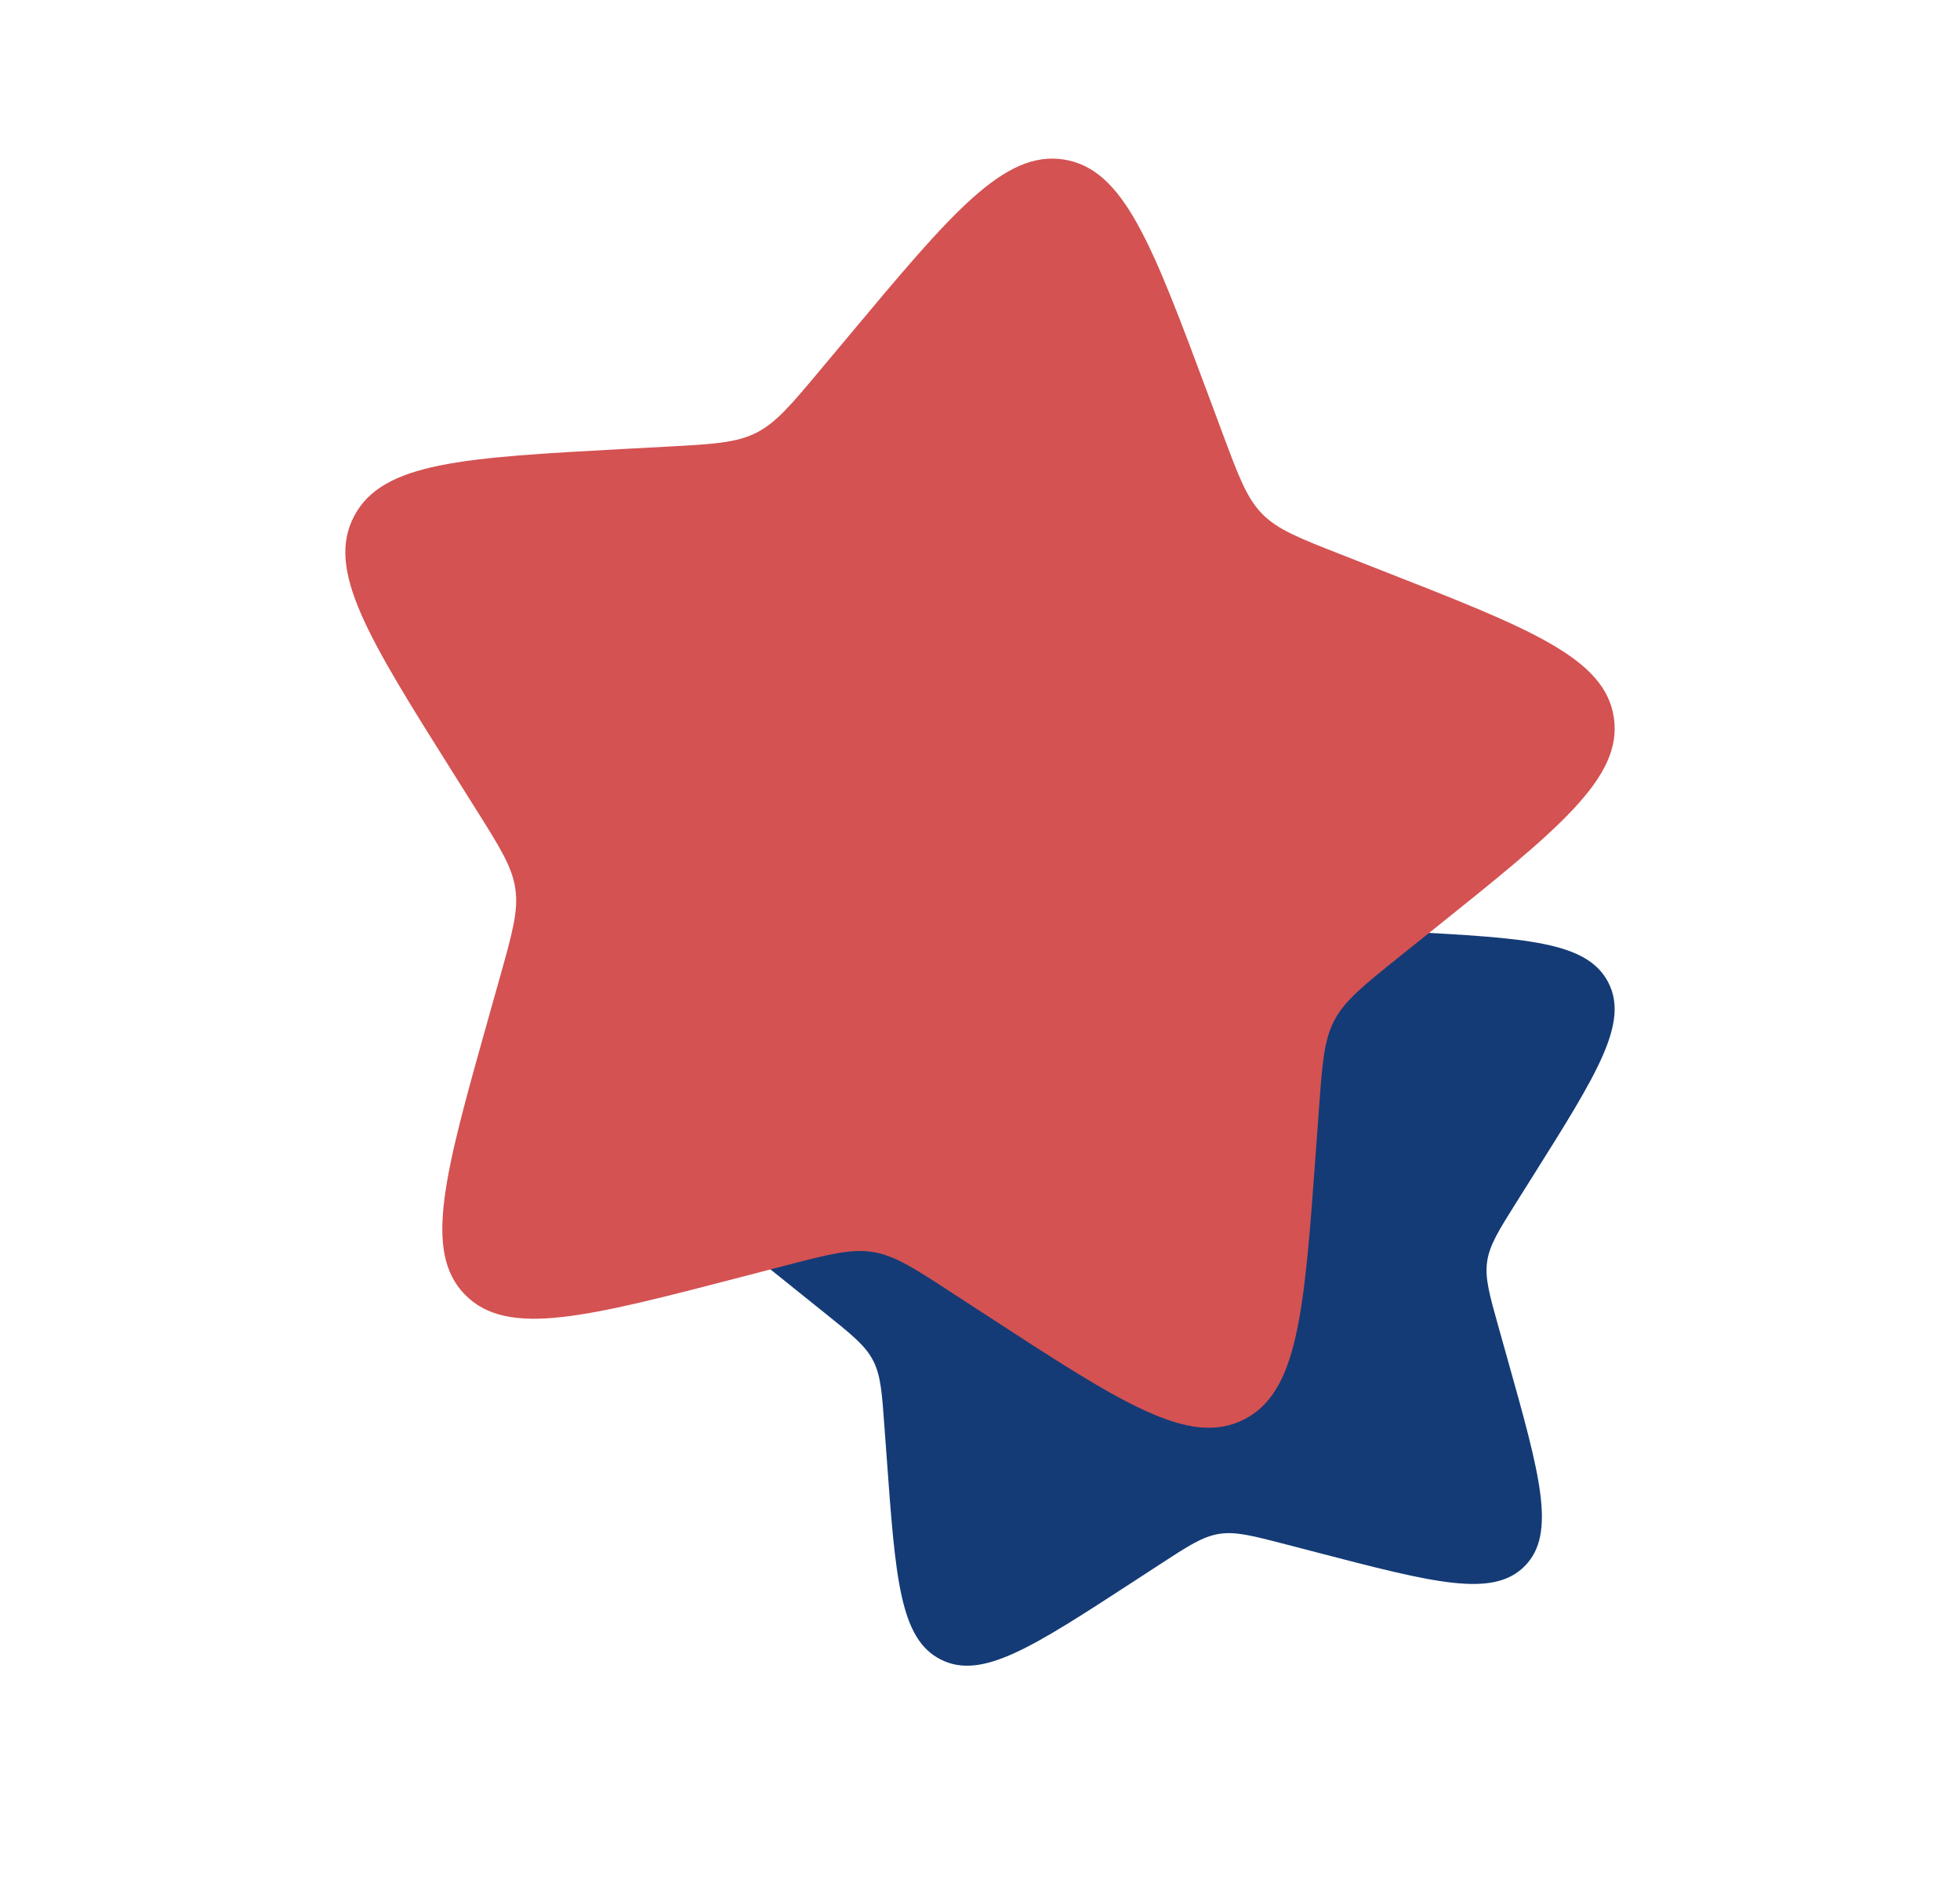
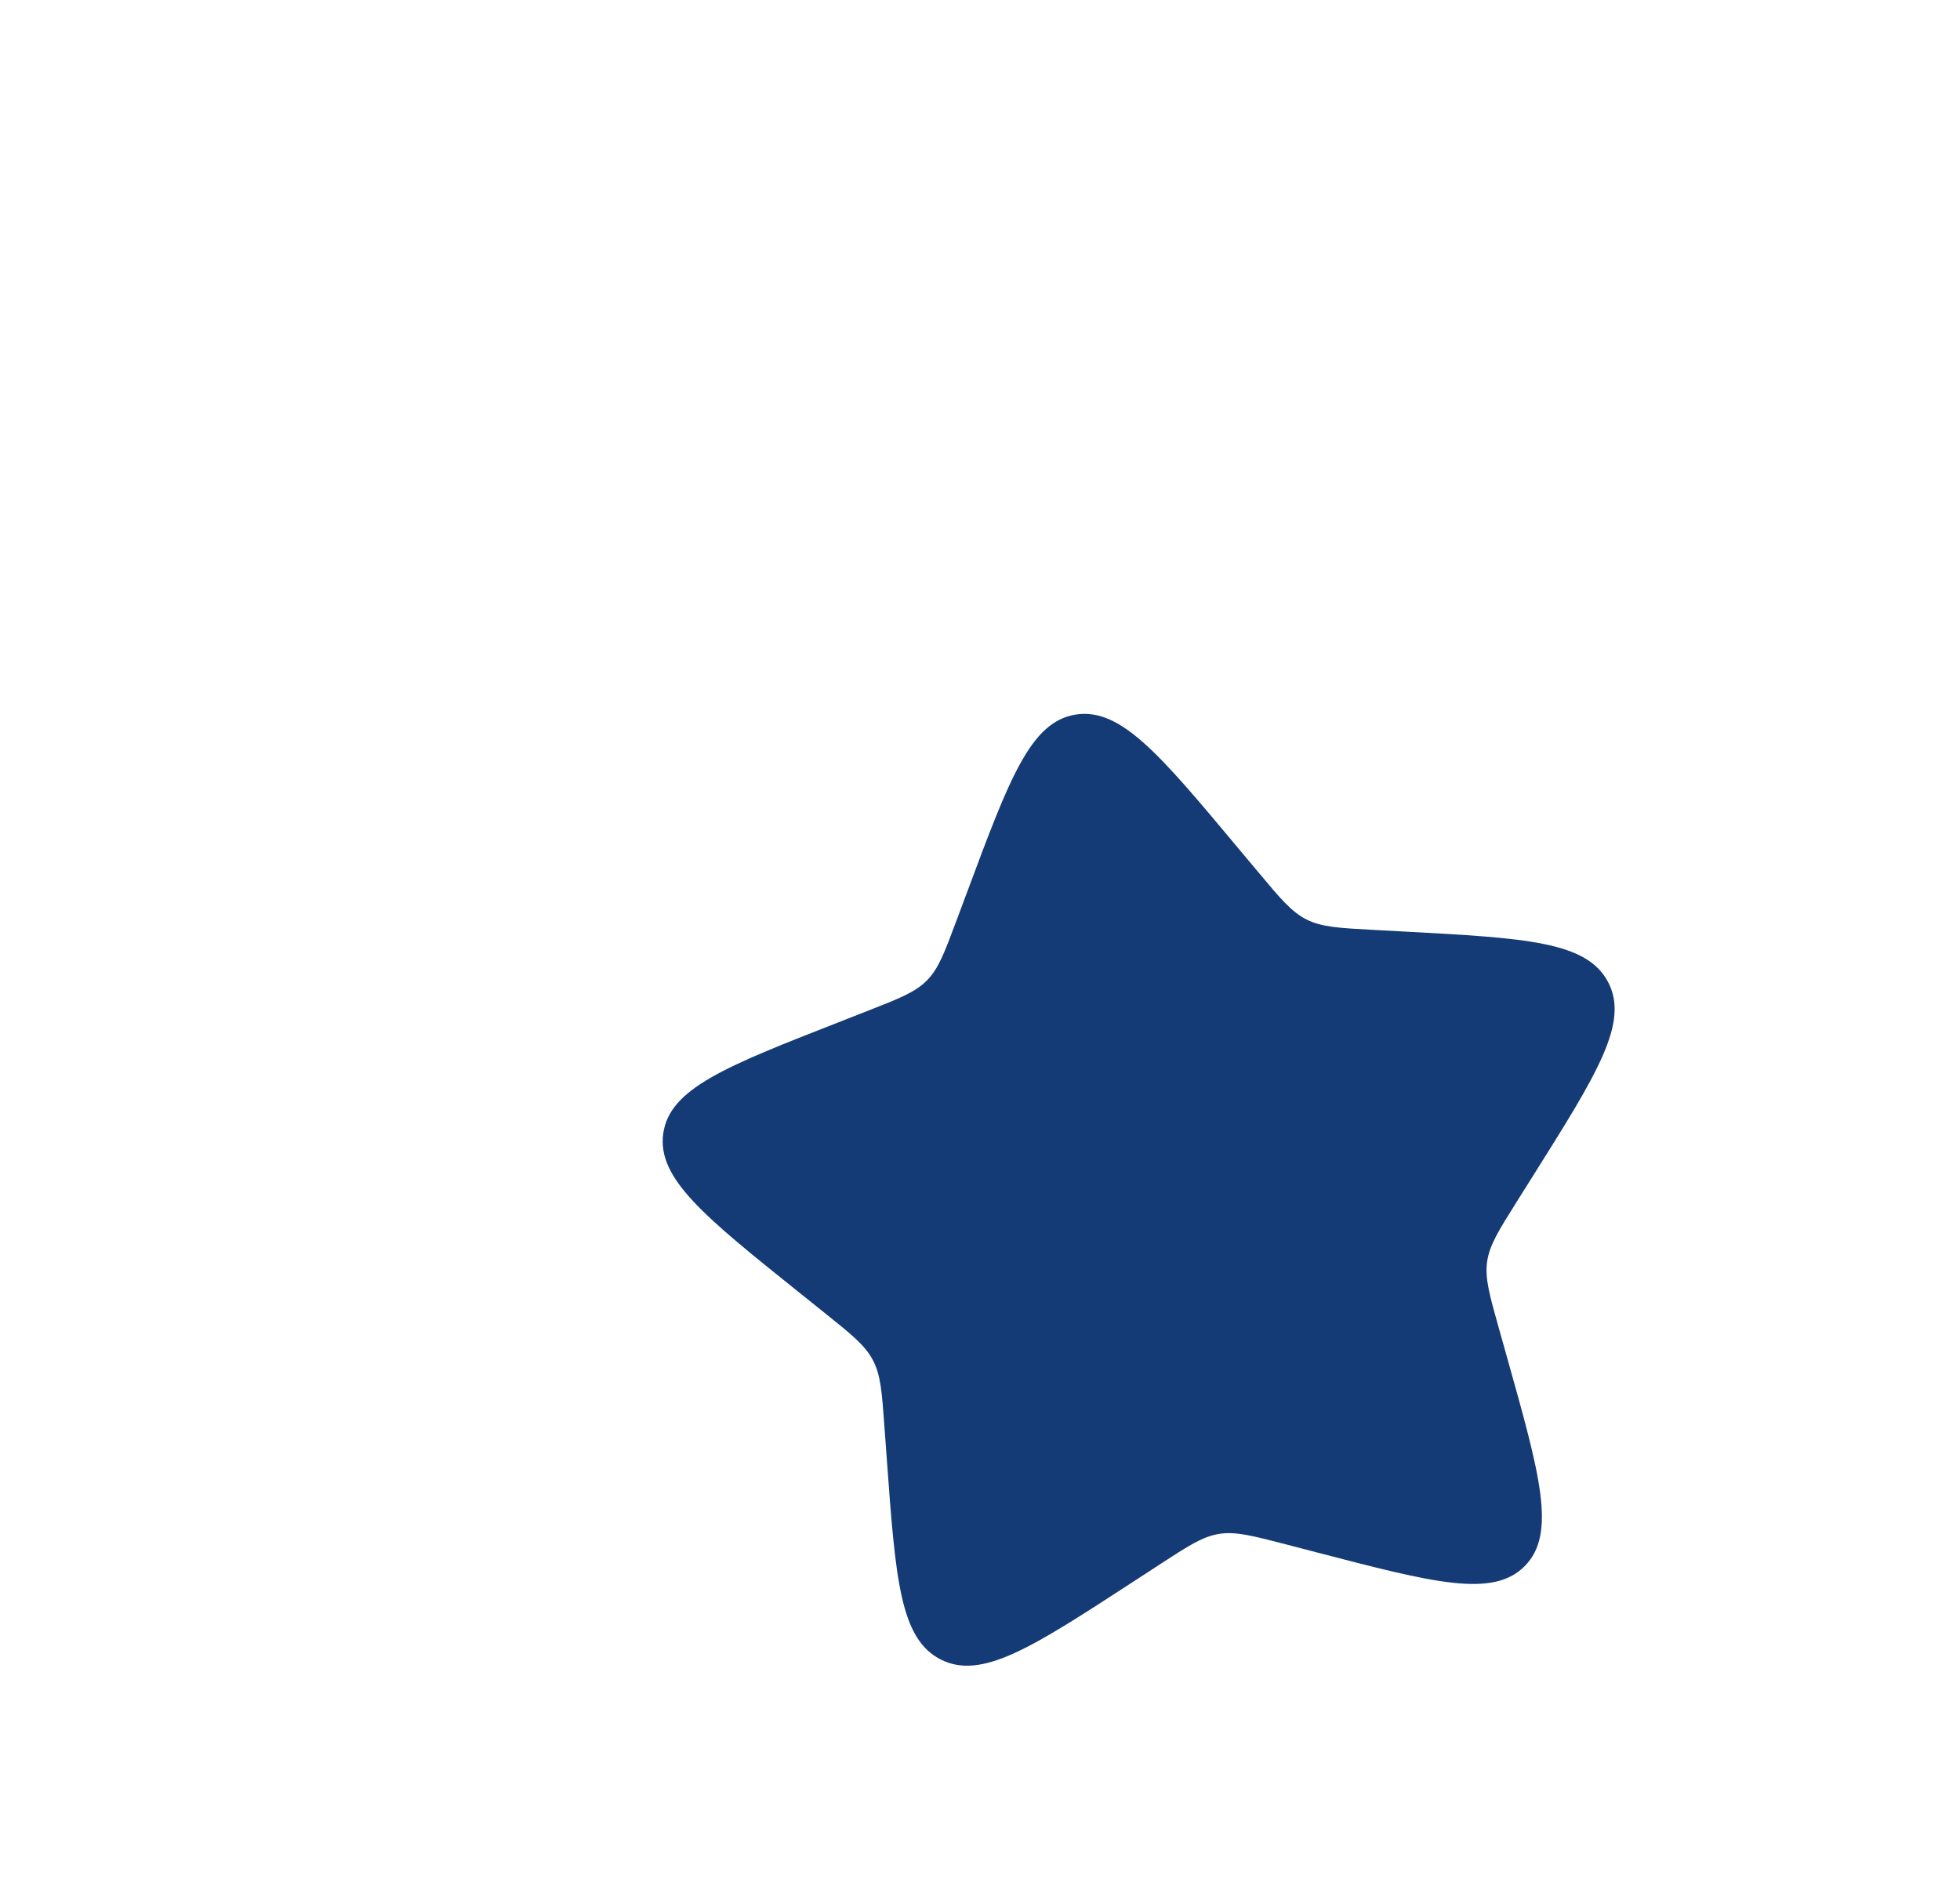
<svg xmlns="http://www.w3.org/2000/svg" width="35" height="34" viewBox="0 0 35 34" fill="none">
  <path d="M22.106 15.143C20.709 13.47 20.01 12.634 19.206 12.763C18.403 12.892 18.027 13.9 17.276 15.917L17.081 16.439C16.867 17.012 16.761 17.299 16.553 17.51C16.345 17.721 16.06 17.833 15.489 18.056L14.97 18.26C12.962 19.046 11.958 19.439 11.844 20.243C11.729 21.047 12.58 21.729 14.281 23.092L14.721 23.445C15.205 23.833 15.447 24.026 15.587 24.292C15.727 24.557 15.749 24.864 15.793 25.477L15.834 26.035C15.991 28.194 16.069 29.273 16.802 29.641C17.534 30.009 18.436 29.422 20.239 28.248L20.706 27.944C21.218 27.61 21.474 27.443 21.769 27.396C22.063 27.349 22.362 27.427 22.96 27.582L23.505 27.724C25.61 28.272 26.662 28.546 27.229 27.969C27.796 27.393 27.503 26.348 26.916 24.259L26.764 23.718C26.597 23.124 26.514 22.828 26.556 22.533C26.598 22.239 26.76 21.98 27.085 21.463L27.381 20.992C28.525 19.172 29.097 18.262 28.715 17.538C28.333 16.814 27.25 16.755 25.084 16.638L24.524 16.608C23.908 16.575 23.601 16.558 23.332 16.423C23.064 16.288 22.865 16.051 22.468 15.575L22.106 15.143Z" fill="#143B76" />
-   <path d="M15.136 6.024C16.999 3.794 17.931 2.679 19.002 2.85C20.074 3.022 20.575 4.367 21.577 7.056L21.836 7.752C22.121 8.516 22.264 8.898 22.541 9.18C22.818 9.461 23.198 9.61 23.959 9.908L24.651 10.18C27.328 11.228 28.667 11.752 28.82 12.824C28.972 13.895 27.838 14.805 25.569 16.623L24.982 17.093C24.338 17.61 24.015 17.869 23.829 18.222C23.642 18.576 23.613 18.985 23.553 19.802L23.499 20.547C23.29 23.425 23.185 24.864 22.209 25.355C21.232 25.845 20.029 25.062 17.625 23.497L17.003 23.092C16.32 22.647 15.978 22.424 15.586 22.361C15.194 22.299 14.795 22.402 13.997 22.61L13.271 22.799C10.465 23.529 9.062 23.894 8.305 23.125C7.549 22.357 7.94 20.964 8.723 18.178L8.926 17.457C9.148 16.666 9.259 16.27 9.203 15.877C9.147 15.485 8.931 15.14 8.497 14.45L8.103 13.823C6.577 11.396 5.815 10.183 6.324 9.217C6.833 8.252 8.277 8.174 11.165 8.017L11.913 7.977C12.733 7.933 13.144 7.91 13.502 7.731C13.859 7.551 14.124 7.234 14.654 6.6L15.136 6.024Z" fill="#D45252" />
</svg>